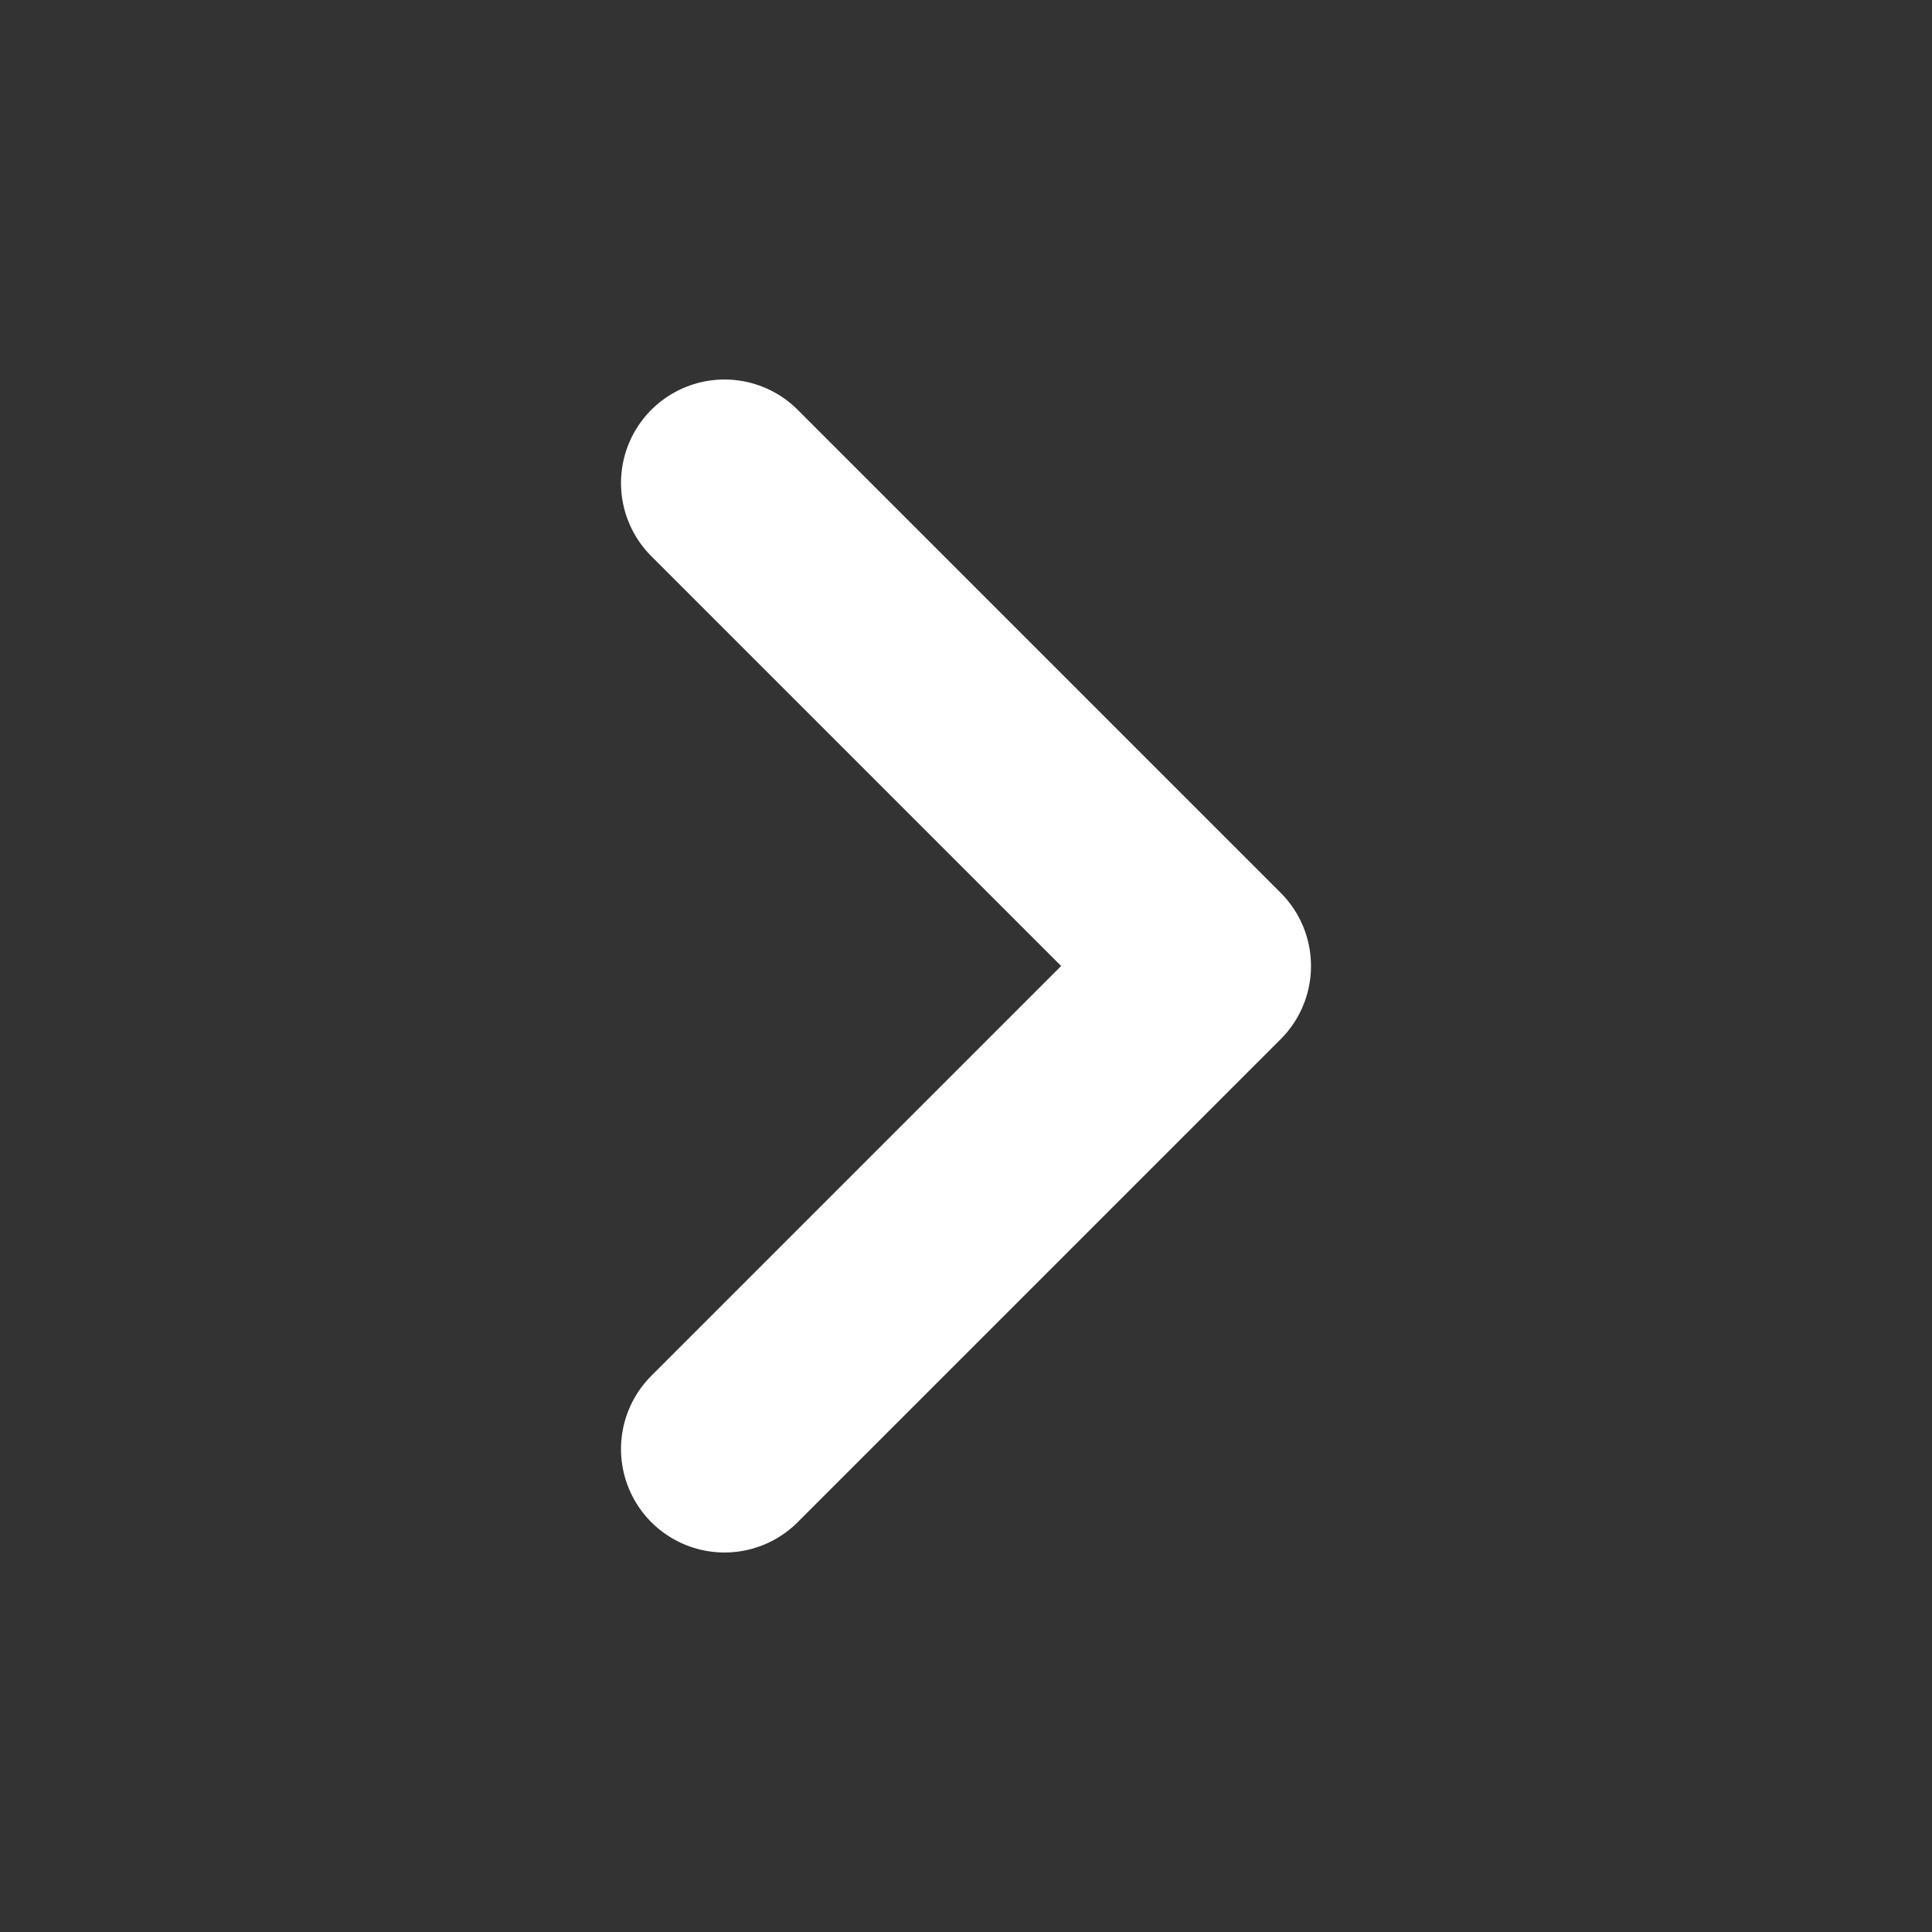
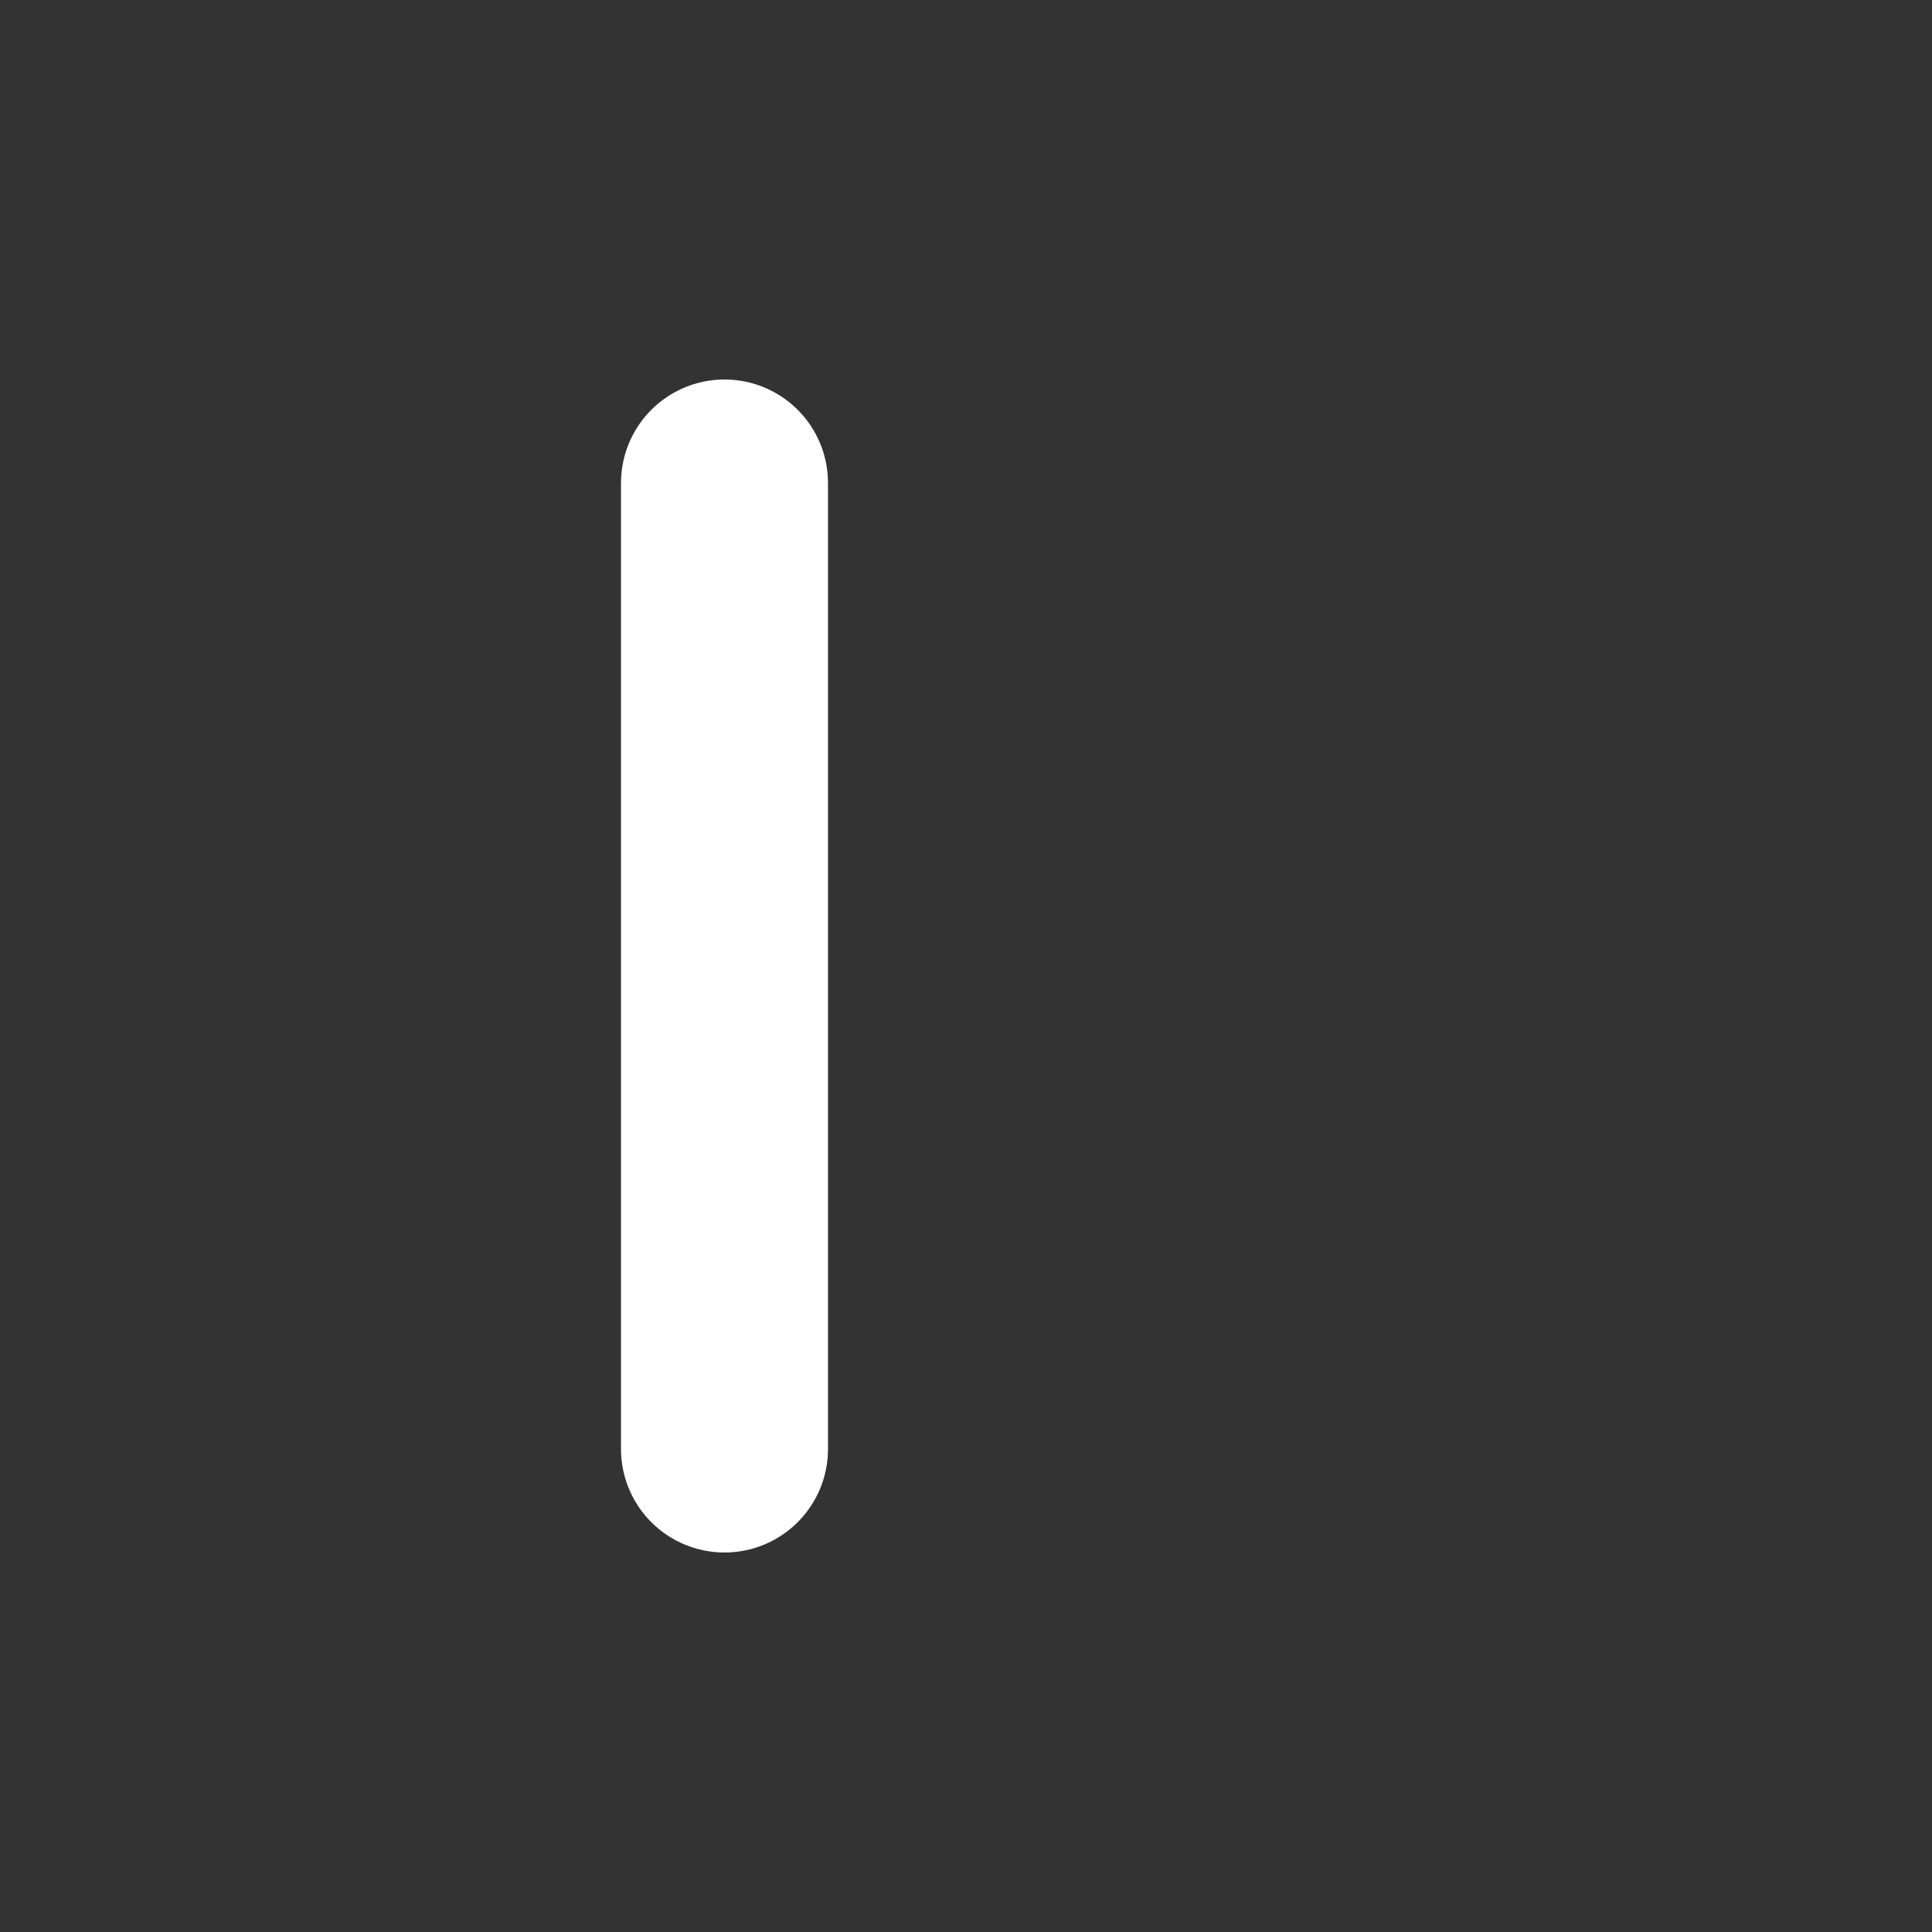
<svg xmlns="http://www.w3.org/2000/svg" width="28" height="28" viewBox="0 0 28 28" fill="none">
  <rect x="0" y="0" width="28" height="28" fill="#333333" stroke="none" />
-   <path d="M10.5 21L17.5 14L10.5 7" stroke="white" stroke-width="3" stroke-linecap="round" stroke-linejoin="round" />
+   <path d="M10.5 21L10.5 7" stroke="white" stroke-width="3" stroke-linecap="round" stroke-linejoin="round" />
</svg>